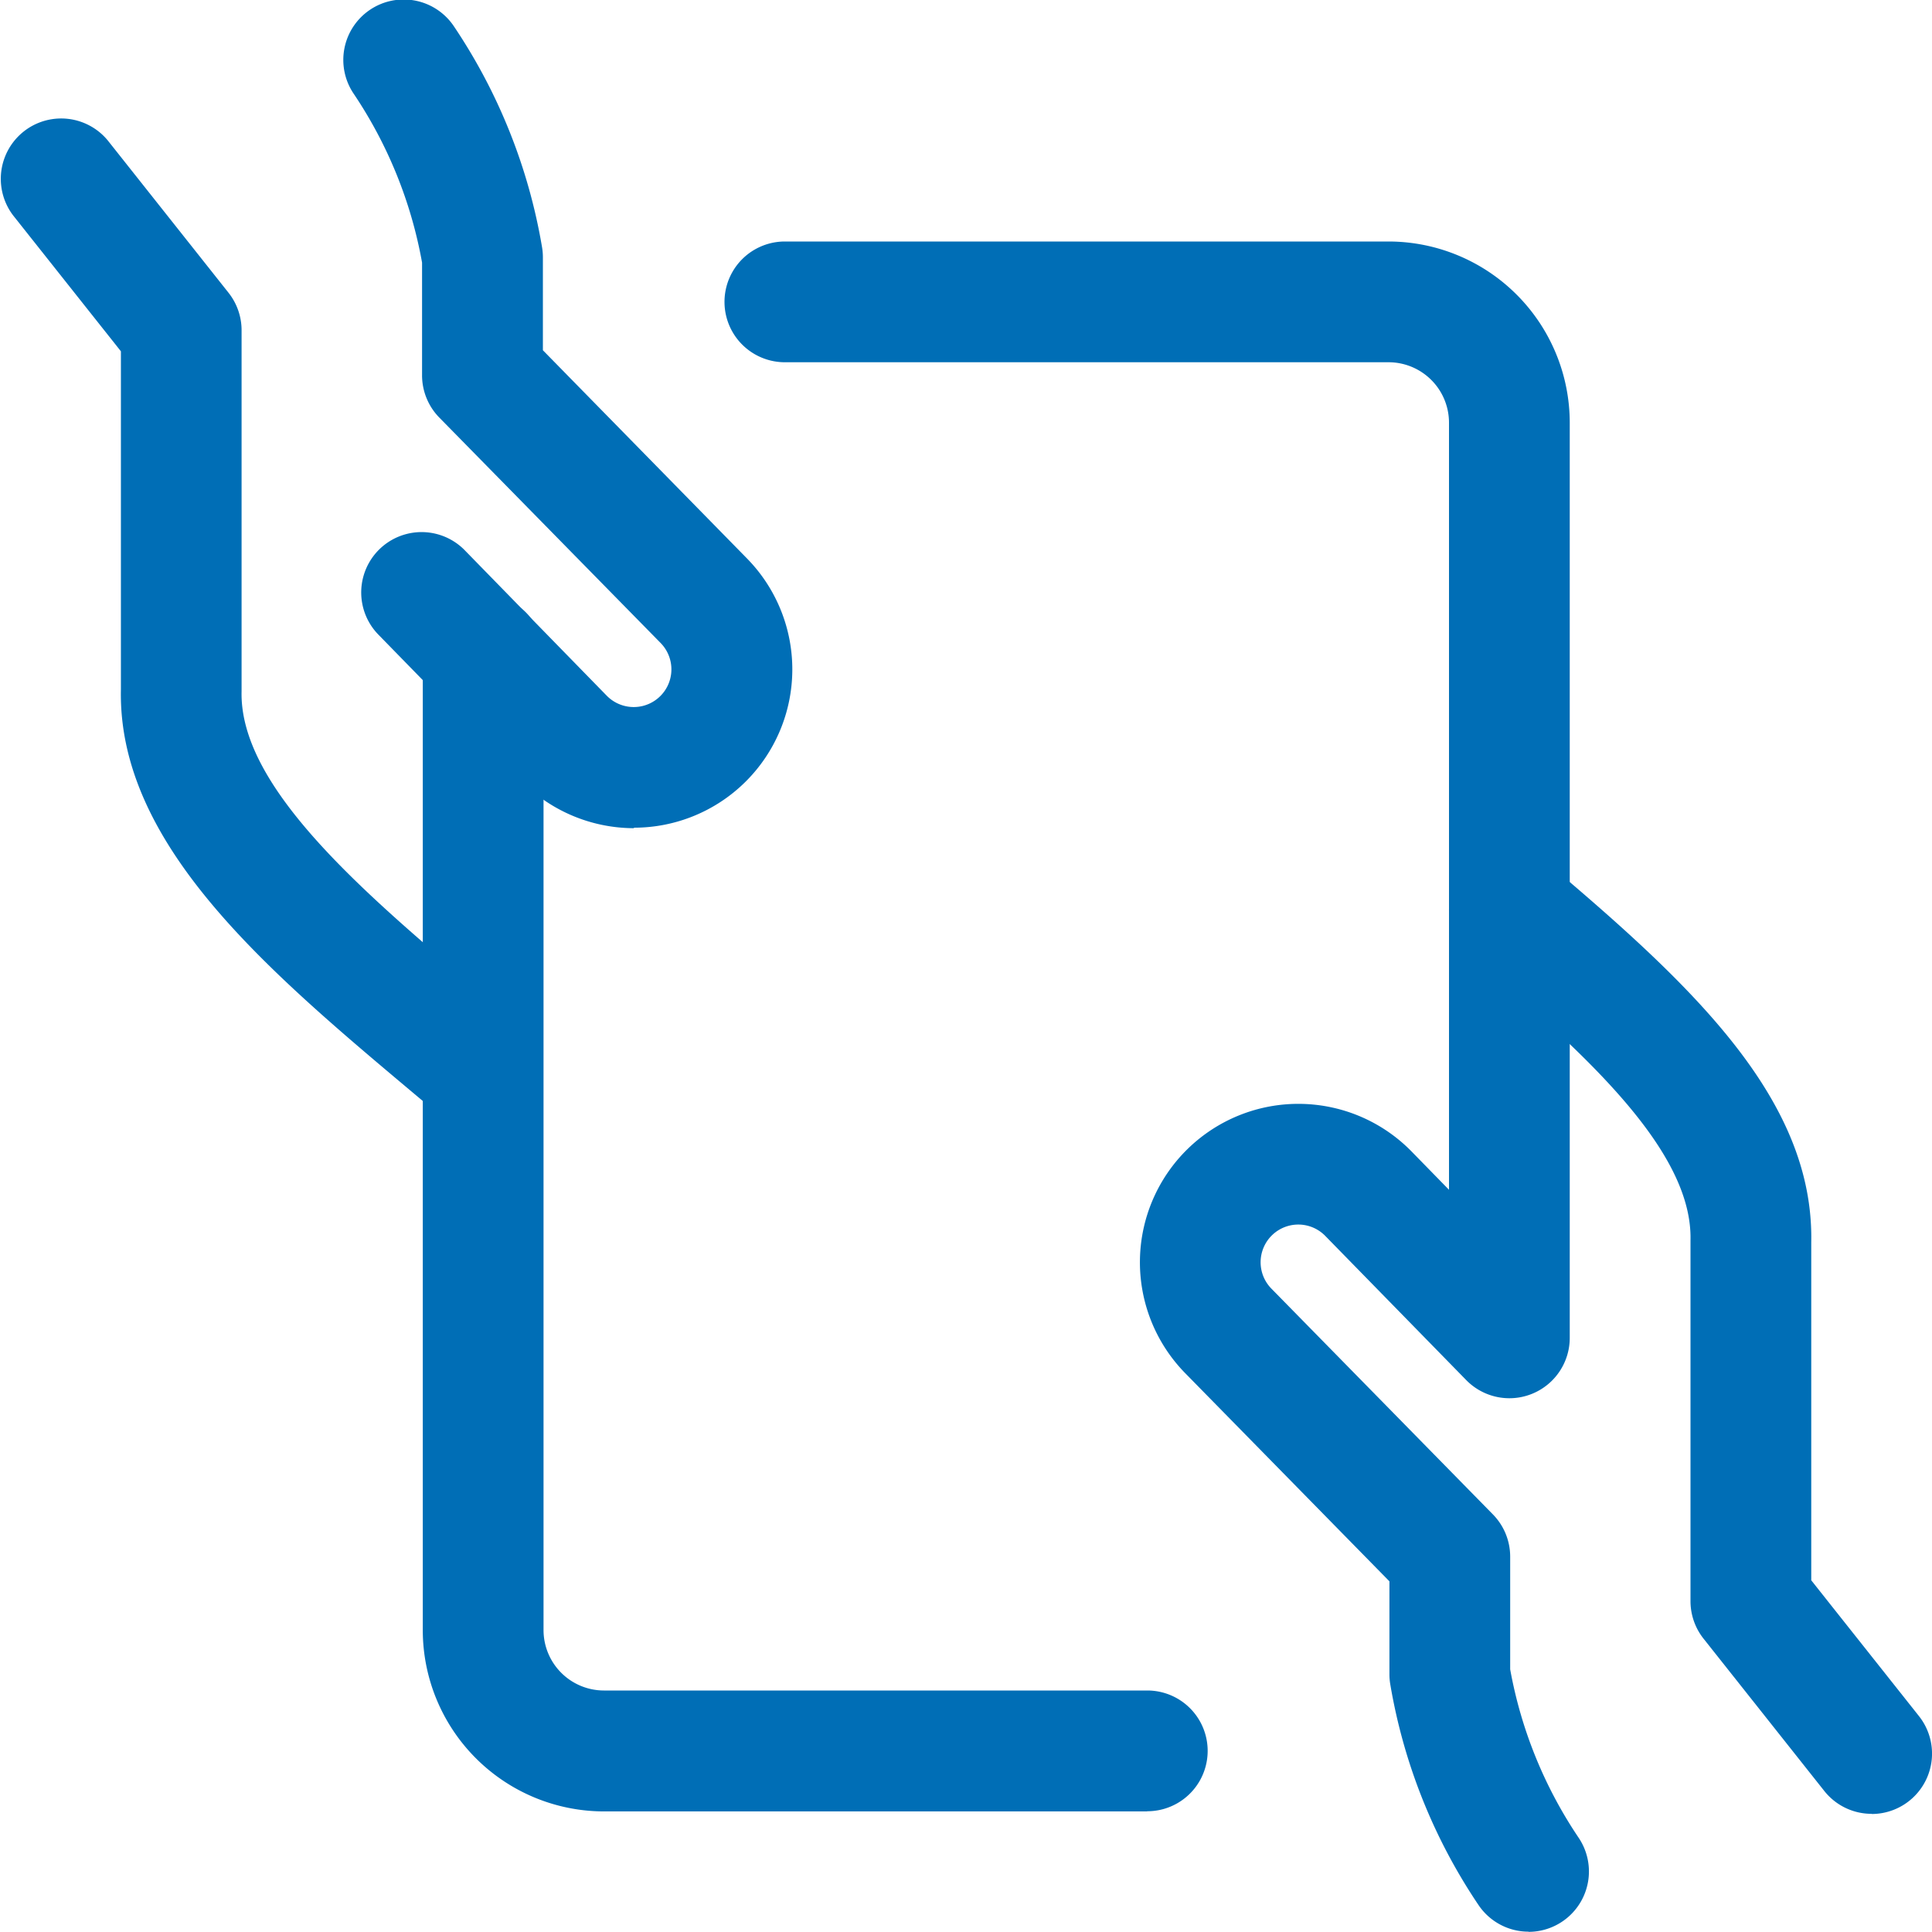
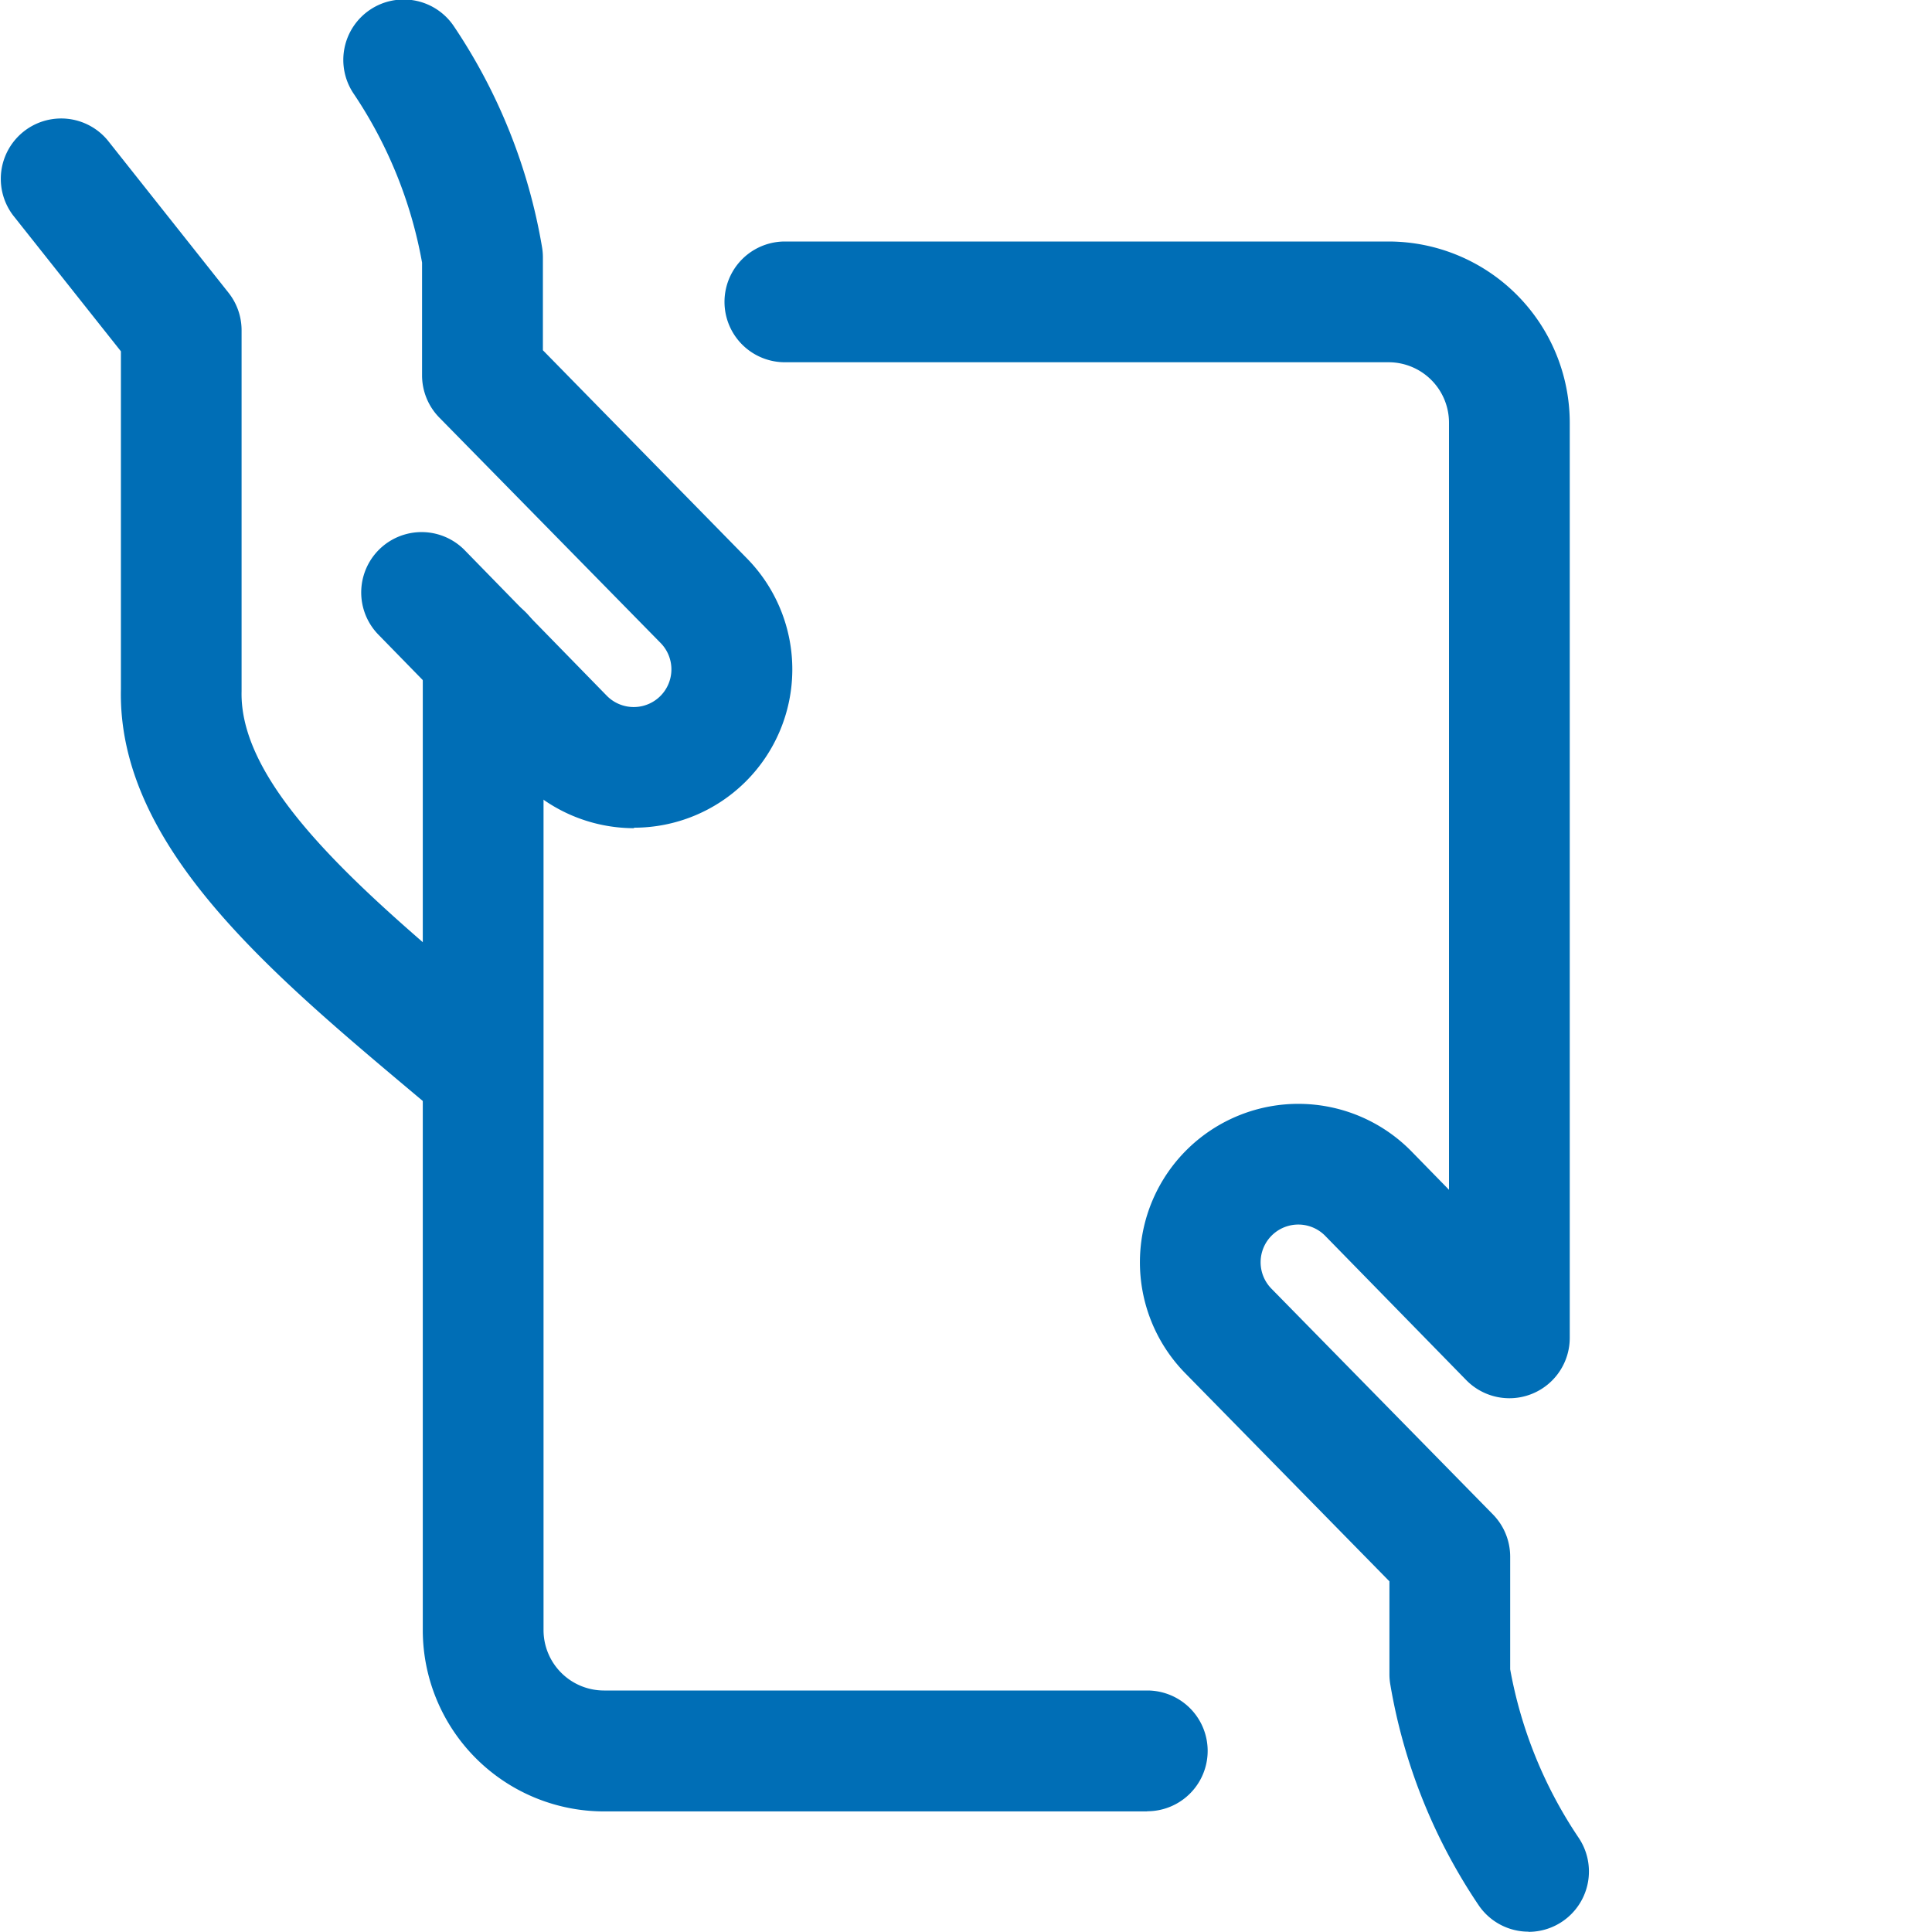
<svg xmlns="http://www.w3.org/2000/svg" width="24" height="23.996" viewBox="0 0 24 23.996">
  <g transform="translate(-299.998 -305.498)">
    <path d="M306,319.576a.747.747,0,0,1-.484-.178l-.4-.336c-1.8-1.512-3.656-3.076-3.616-5v-4.2l-1.338-1.687a.75.75,0,0,1,1.175-.932l1.5,1.892a.75.75,0,0,1,.162.466v4.467c0,.006,0,.012,0,.018-.029,1.206,1.553,2.536,3.082,3.823l.4.339a.75.75,0,0,1-.485,1.322Z" fill="#006eb6" />
    <path d="M307.873,315.786a1.971,1.971,0,0,1-1.413-.6l-1.768-1.811a.75.75,0,0,1,1.073-1.048l1.769,1.812a.469.469,0,0,0,.451.128.468.468,0,0,0,.219-.782l-2.749-2.8a.75.75,0,0,1-.214-.525v-1.4a5.5,5.5,0,0,0-.851-2.1.75.75,0,0,1,1.246-.836,7,7,0,0,1,1.095,2.742.75.75,0,0,1,.011.126v1.157l2.537,2.588a1.967,1.967,0,0,1-1.406,3.343Z" fill="#006eb6" />
    <path d="M314.248,328H307.5a2.253,2.253,0,0,1-2.25-2.25V313.636a.75.75,0,0,1,1.5,0v12.112a.751.751,0,0,0,.75.75h6.75a.75.75,0,0,1,0,1.5Z" fill="#006eb6" />
-     <path d="M323.248,328.03a.749.749,0,0,1-.588-.284l-1.5-1.892a.75.75,0,0,1-.162-.466v-4.466c0-.006,0-.012,0-.018.026-1.1-1.278-2.3-2.734-3.529a.75.75,0,1,1,.968-1.146c1.809,1.528,3.3,2.936,3.266,4.7v4.2l1.338,1.687a.75.75,0,0,1-.587,1.216Z" fill="#006eb6" />
    <path d="M318.987,329.494a.749.749,0,0,1-.623-.332,6.982,6.982,0,0,1-1.095-2.738.75.75,0,0,1-.011-.126v-1.156l-2.54-2.589a1.968,1.968,0,1,1,2.817-2.749l.463.474v-9.53a.751.751,0,0,0-.75-.75h-7.5a.75.75,0,0,1,0-1.5h7.5a2.253,2.253,0,0,1,2.25,2.25v11.37a.75.75,0,0,1-1.286.524l-1.75-1.79a.468.468,0,1,0-.672.652l2.753,2.806a.75.75,0,0,1,.215.525v1.4a5.491,5.491,0,0,0,.851,2.093.75.75,0,0,1-.622,1.168Z" fill="#006eb6" />
  </g>
</svg>